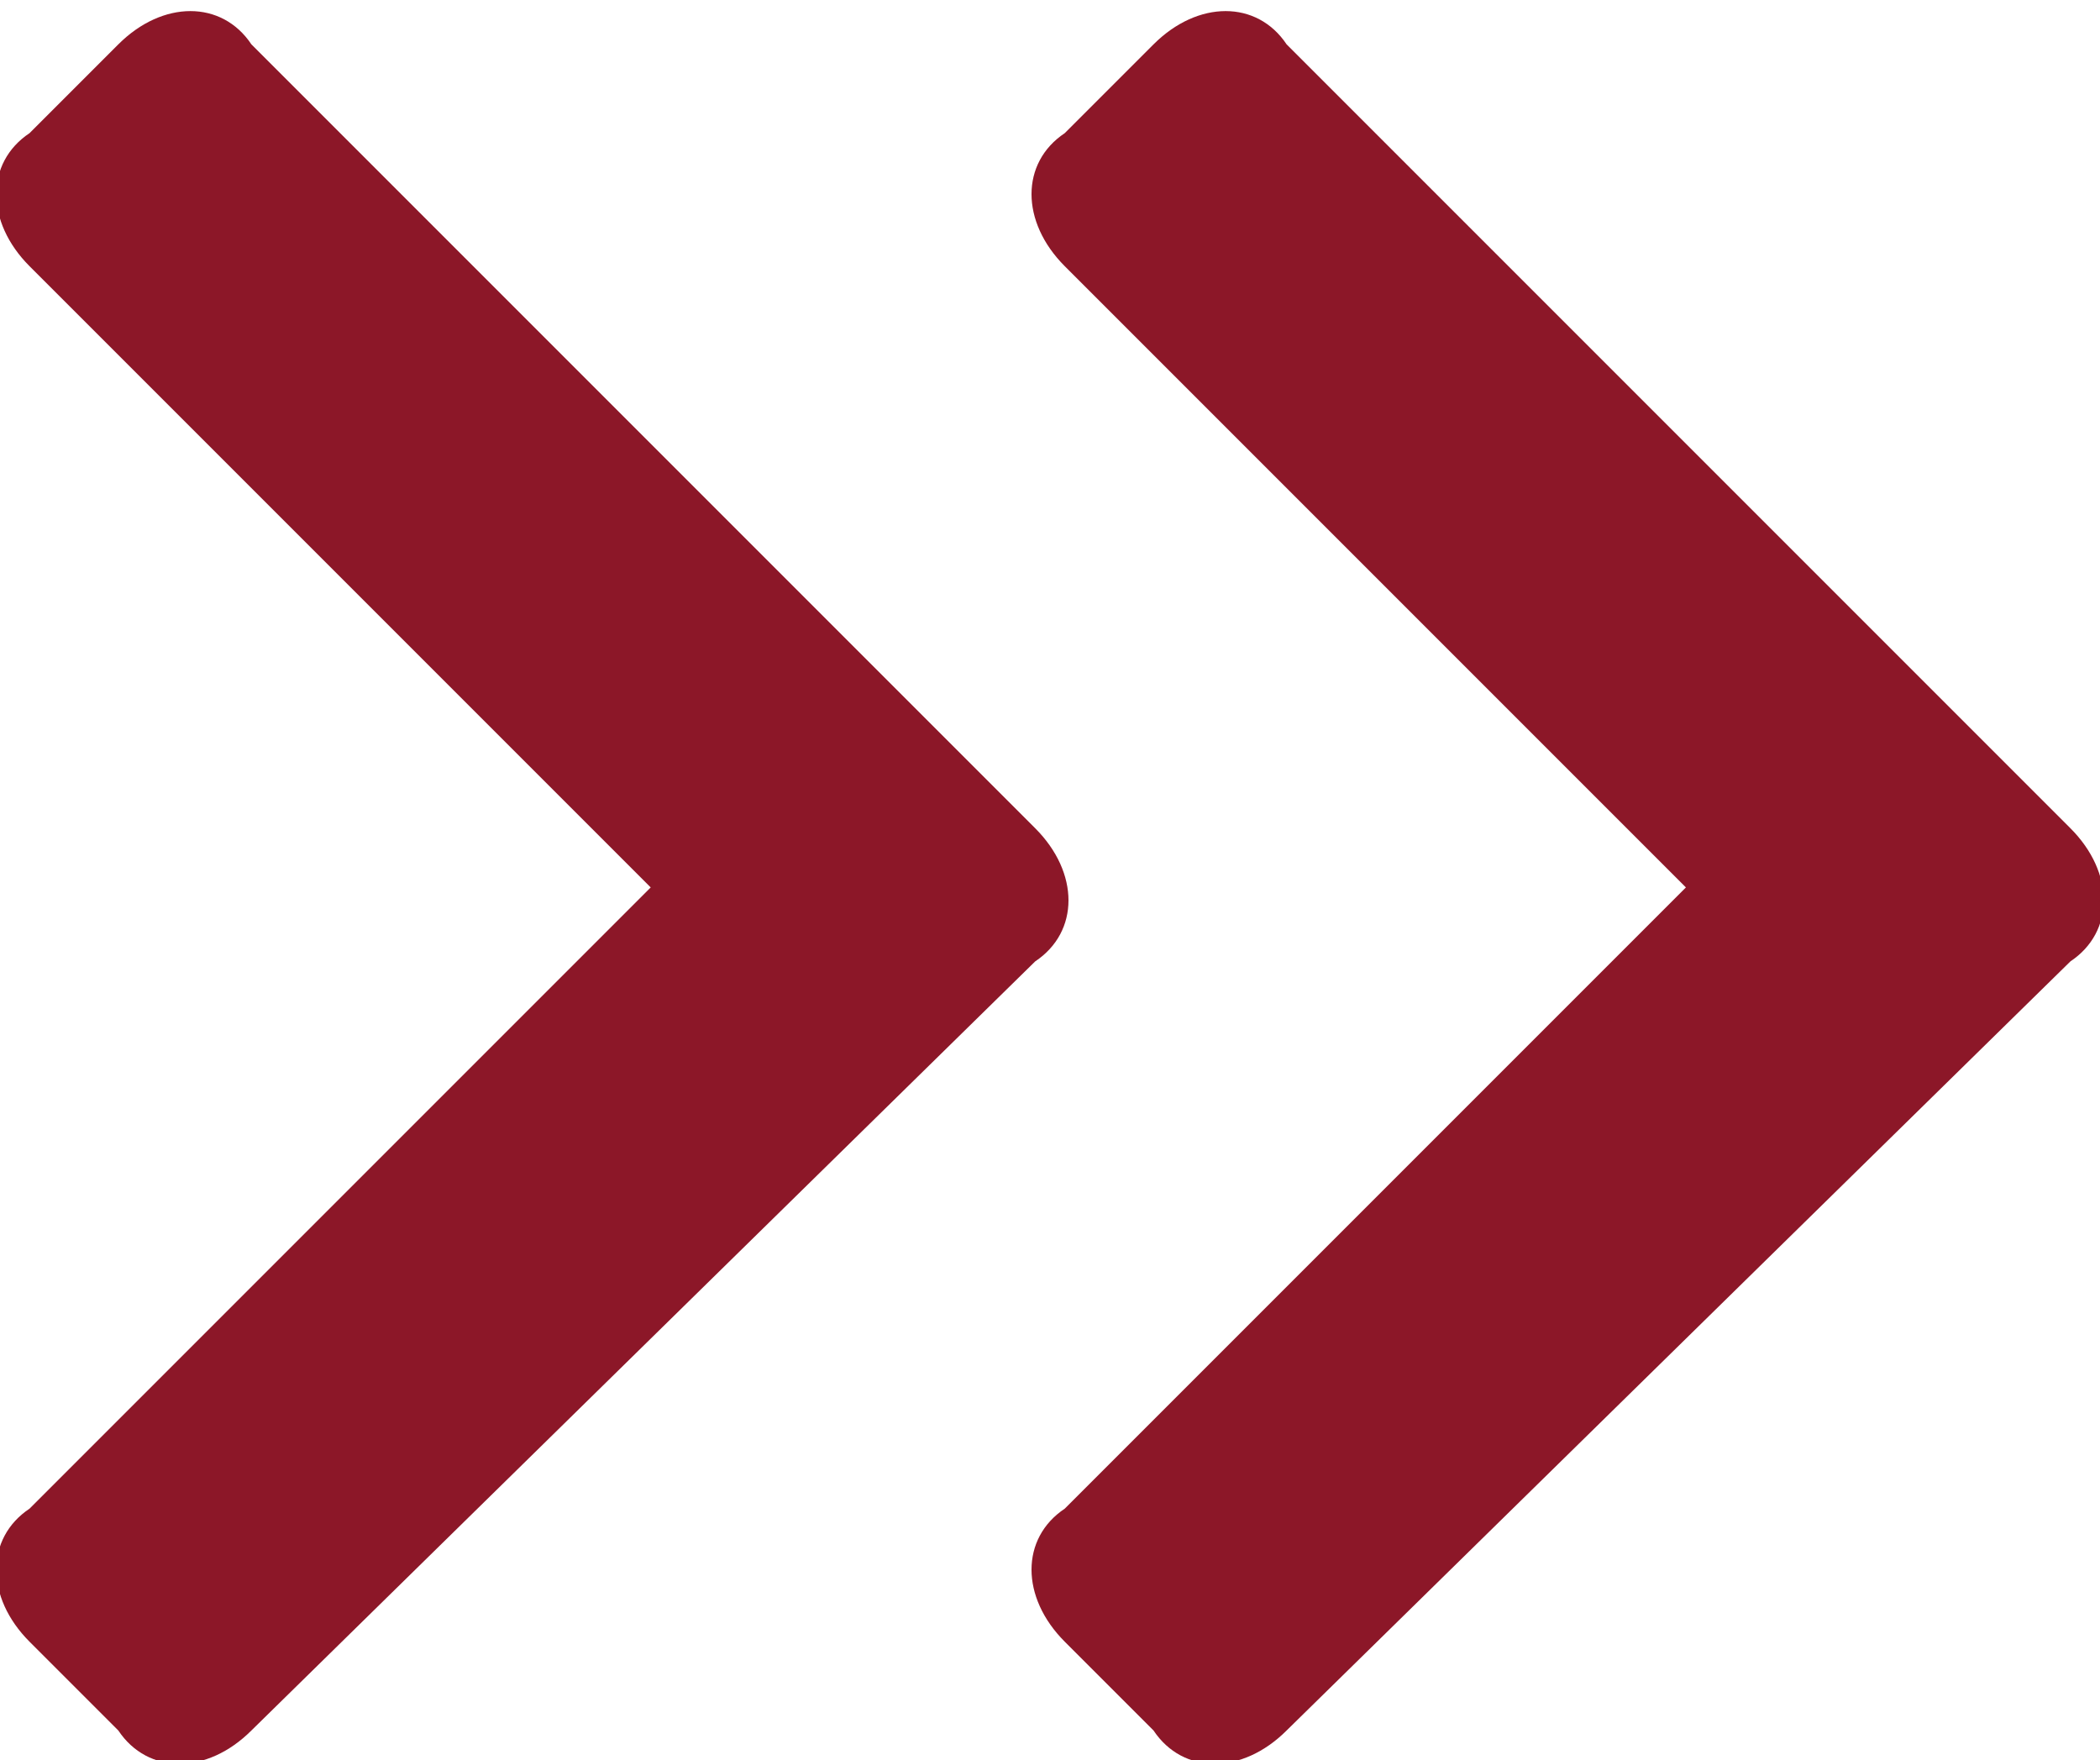
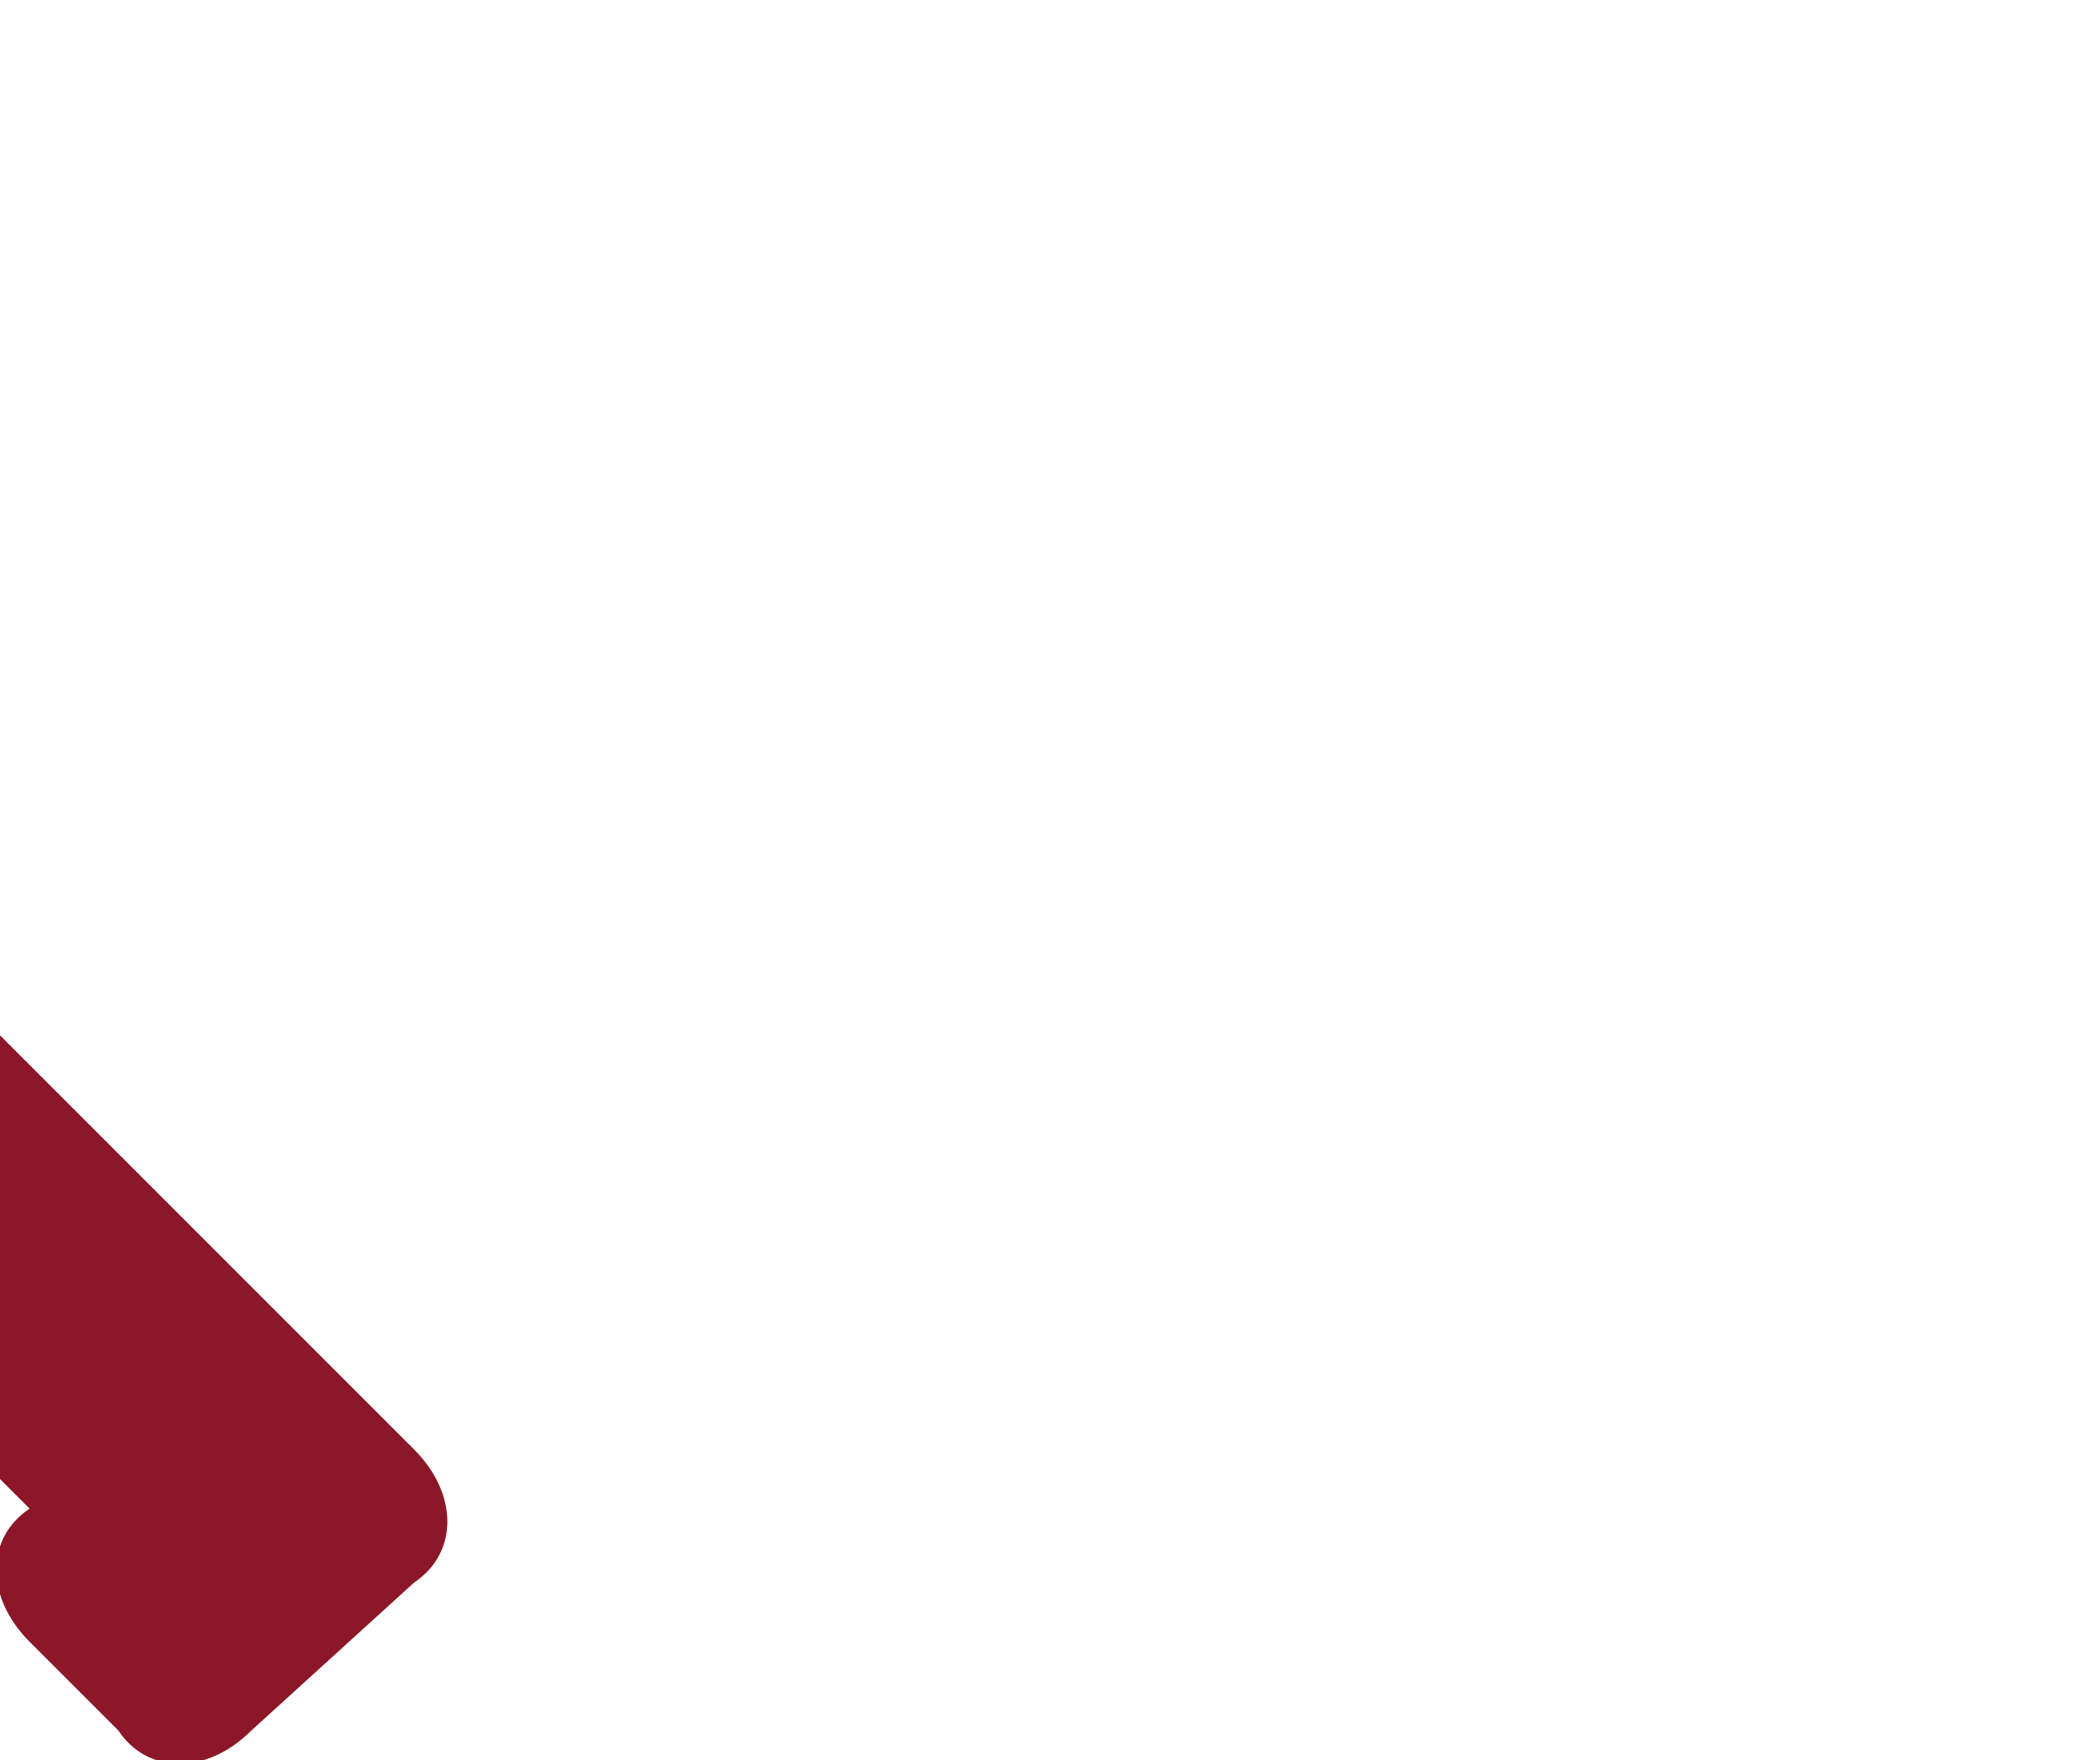
<svg xmlns="http://www.w3.org/2000/svg" version="1.1" id="Layer_1" x="0px" y="0px" viewBox="0 0 14.2 11.9" style="enable-background:new 0 0 14.2 11.9;" xml:space="preserve">
  <style type="text/css">
	.st0{enable-background:new    ;}
	.st1{fill:#8C1728;}
</style>
  <g id="グループ_4073" transform="translate(-524 -520)">
    <g class="st0">
-       <path class="st1" d="M525.7,531.7c-0.3,0.3-0.7,0.3-0.9,0l-0.6-0.6c-0.3-0.3-0.3-0.7,0-0.9l4.2-4.2l-4.2-4.2    c-0.3-0.3-0.3-0.7,0-0.9l0.6-0.6c0.3-0.3,0.7-0.3,0.9,0l5.3,5.3c0.3,0.3,0.3,0.7,0,0.9L525.7,531.7z" />
+       <path class="st1" d="M525.7,531.7c-0.3,0.3-0.7,0.3-0.9,0l-0.6-0.6c-0.3-0.3-0.3-0.7,0-0.9l-4.2-4.2    c-0.3-0.3-0.3-0.7,0-0.9l0.6-0.6c0.3-0.3,0.7-0.3,0.9,0l5.3,5.3c0.3,0.3,0.3,0.7,0,0.9L525.7,531.7z" />
    </g>
    <g class="st0">
-       <path class="st1" d="M532.7,531.7c-0.3,0.3-0.7,0.3-0.9,0l-0.6-0.6c-0.3-0.3-0.3-0.7,0-0.9l4.2-4.2l-4.2-4.2    c-0.3-0.3-0.3-0.7,0-0.9l0.6-0.6c0.3-0.3,0.7-0.3,0.9,0l5.3,5.3c0.3,0.3,0.3,0.7,0,0.9L532.7,531.7z" />
-     </g>
+       </g>
  </g>
</svg>